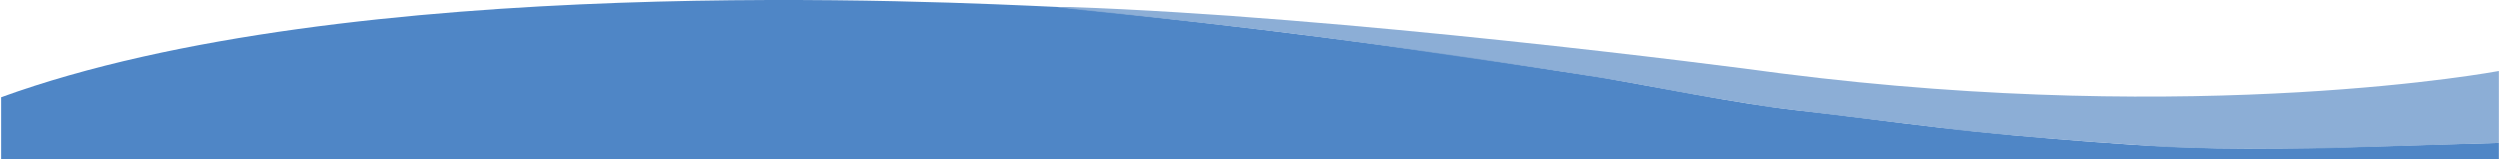
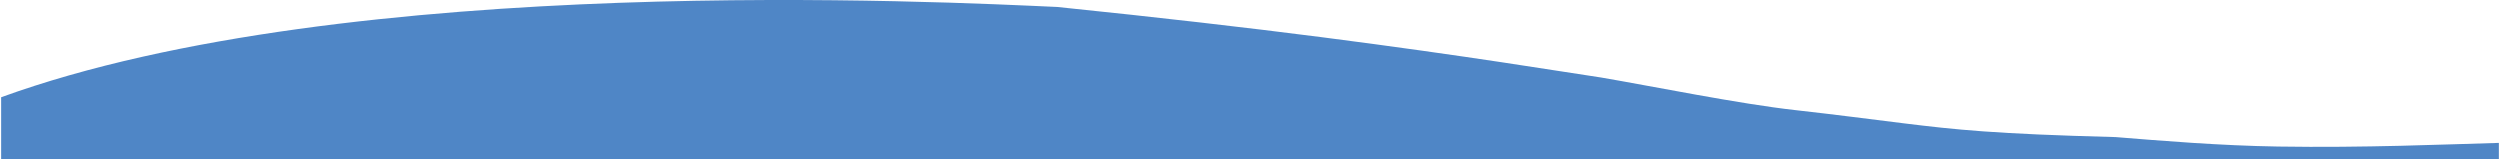
<svg xmlns="http://www.w3.org/2000/svg" width="6.27in" height="0.4in" viewBox="0 0 451.5 28.83">
-   <path d="M-70.23,88.55V99.8h451.5v-3s-2.92.1-11.07.32c-9.87.27-24.31.91-39.91.66-10.47-.16-21.34-1.06-29.37-1.71C290,95.18,283,94.4,273.76,93.27c-6-.74-12.12-1.55-19.62-2.39-10-1.1-26.07-4.35-35.16-5.9-7.52-1.11-23.73-3.84-50.52-7.29-13.31-1.71-29.53-3.59-47.78-5.46C100.88,71.35-7.19,65.67-70.23,88.55Z" transform="translate(70.23 -70.97)" fill="#4f86c6" />
-   <path d="M249.34,90.31l35.19,4.28c8.35.84,15.74,1.55,35.21,2.87,8.93.6,29.46.34,29.77.34l31.76-1v-13s-53.59,10.12-129.73.44c-11.19-1.54-79-10.25-128.46-12H121c-3.71,0,26.86,2.41,61.22,7.35C238.78,87.67,217.66,85.25,249.34,90.31Z" transform="translate(70.23 -70.97)" fill="#7aa1d0" opacity="0.86" style="isolation:isolate" />
+   <path d="M-70.23,88.55V99.8h451.5v-3c-9.87.27-24.31.91-39.91.66-10.47-.16-21.34-1.06-29.37-1.71C290,95.18,283,94.4,273.76,93.27c-6-.74-12.12-1.55-19.62-2.39-10-1.1-26.07-4.35-35.16-5.9-7.52-1.11-23.73-3.84-50.52-7.29-13.31-1.71-29.53-3.59-47.78-5.46C100.88,71.35-7.19,65.67-70.23,88.55Z" transform="translate(70.23 -70.97)" fill="#4f86c6" />
</svg>